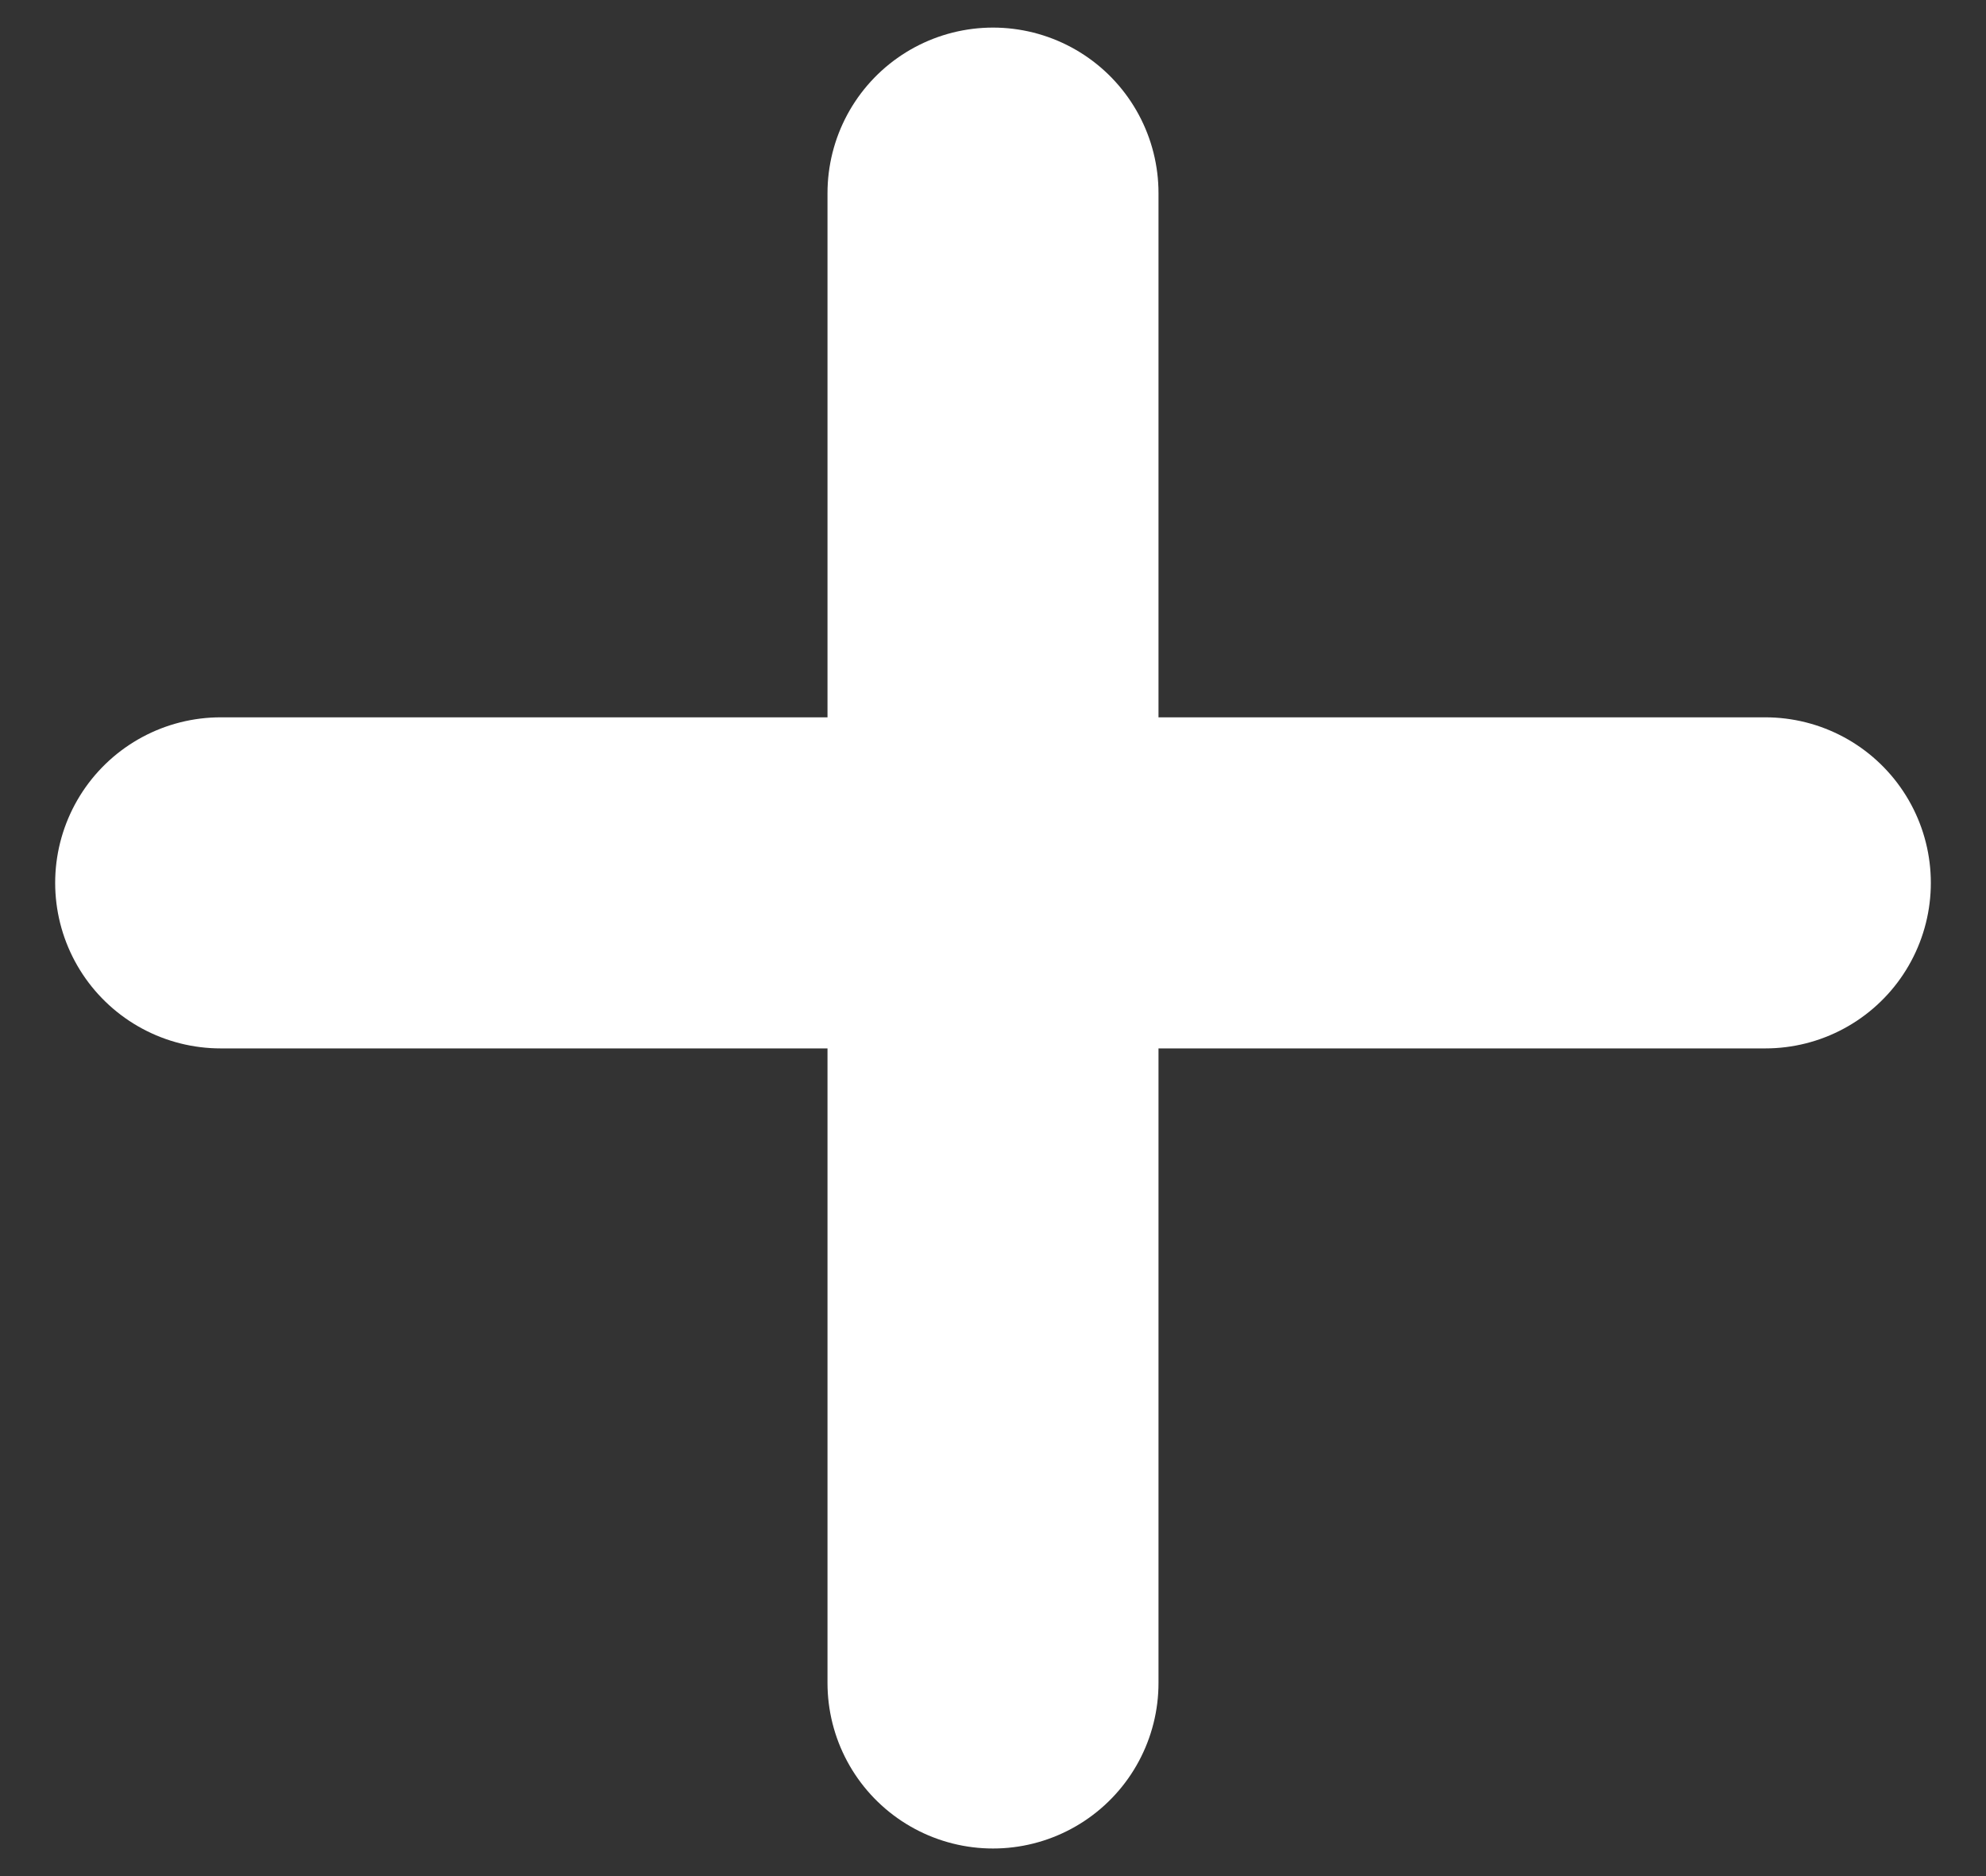
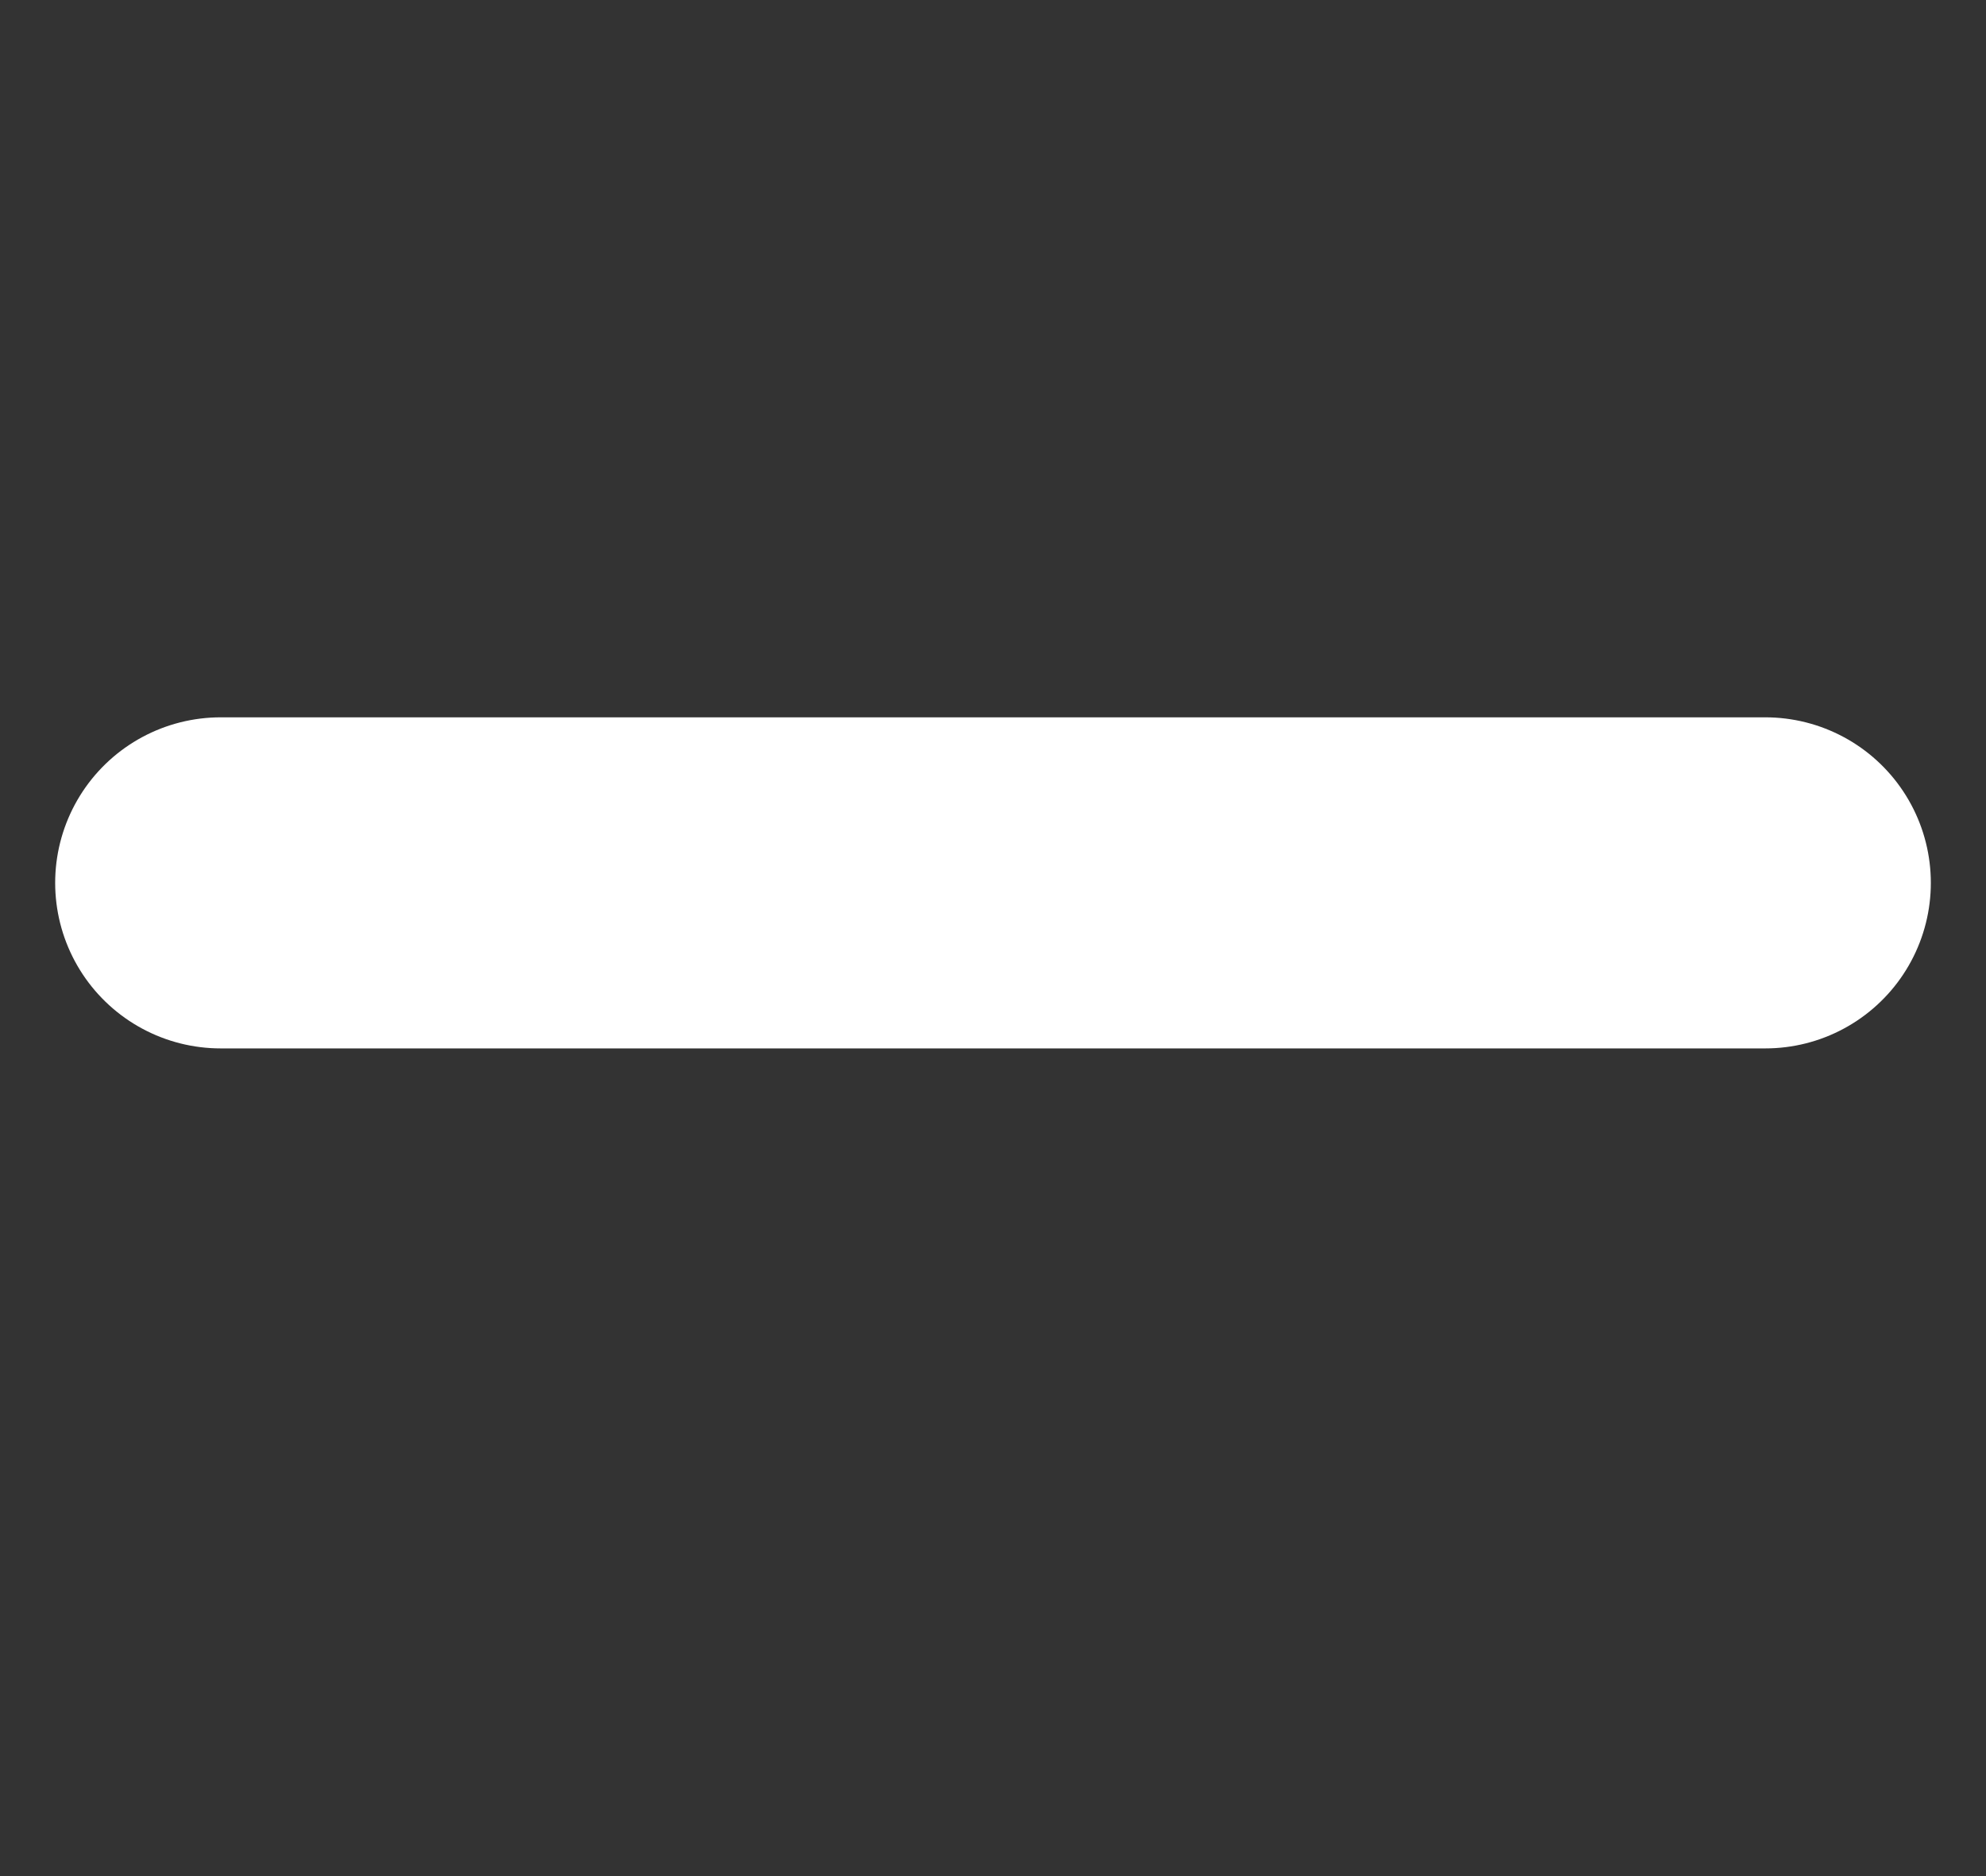
<svg xmlns="http://www.w3.org/2000/svg" height="17" viewBox="0 0 18 17" width="18">
  <rect x="0" y="0" width="18" height="17" fill="#333333" stroke="none" />
  <g fill="none" fill-rule="evenodd" stroke="#fff" stroke-linecap="round" stroke-width="3">
-     <path d="m9 15.25v-13.5" />
    <path d="m2 8h14" />
  </g>
</svg>